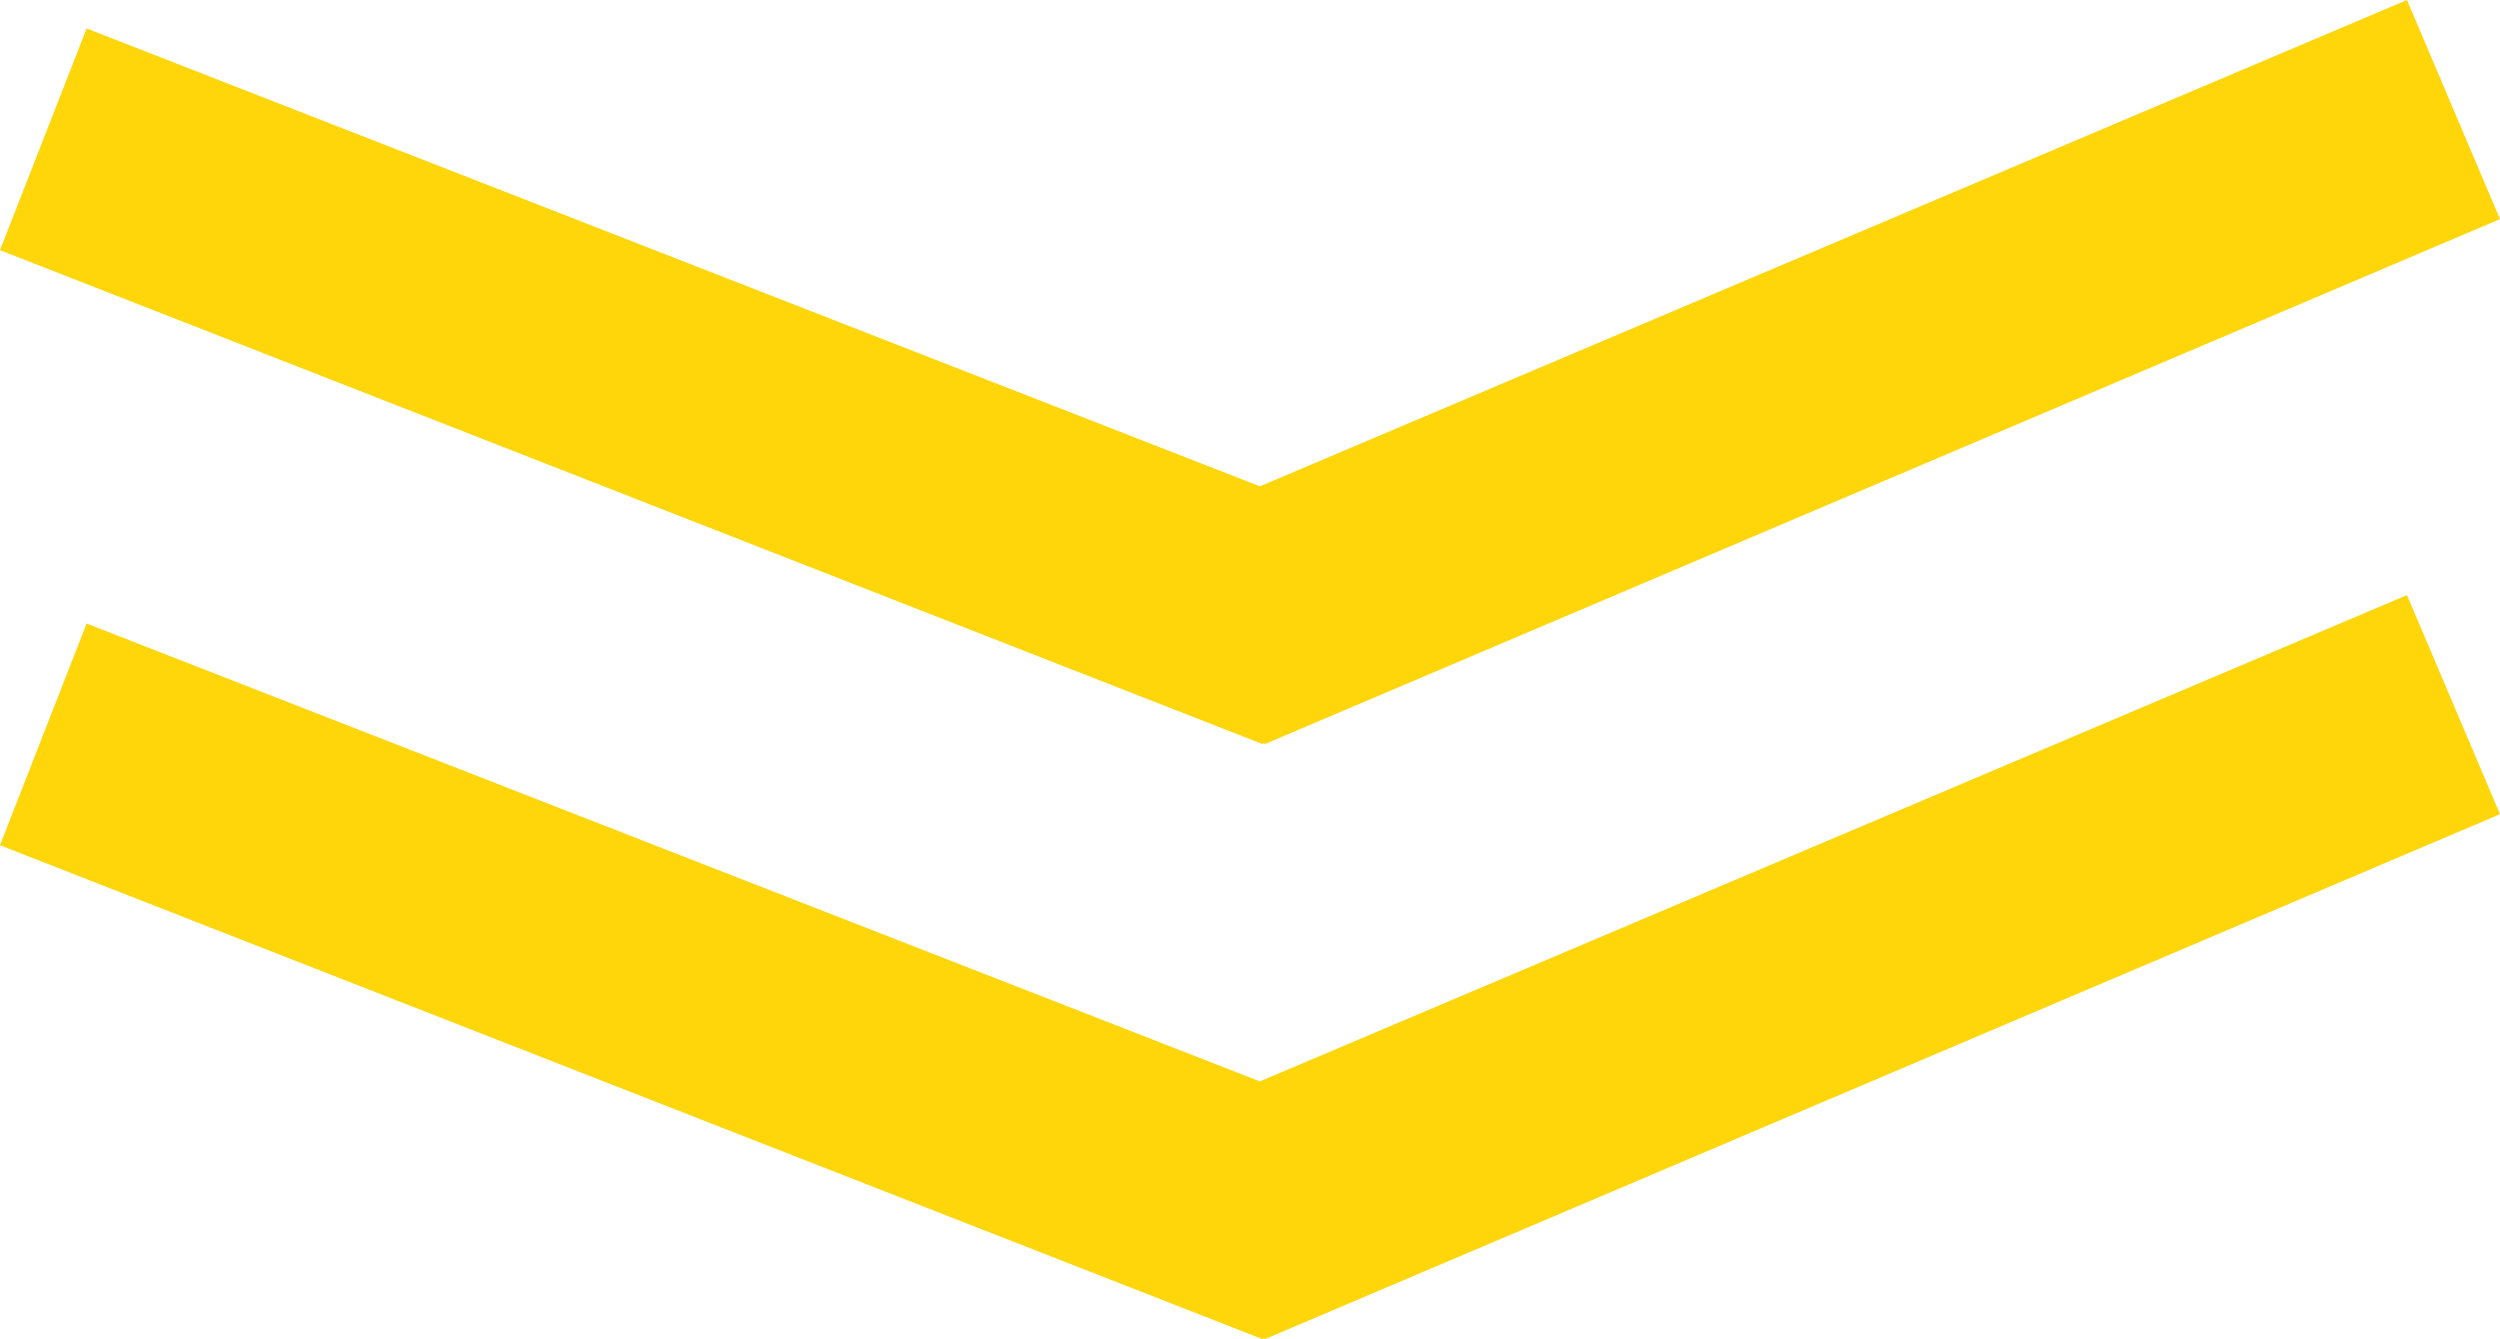
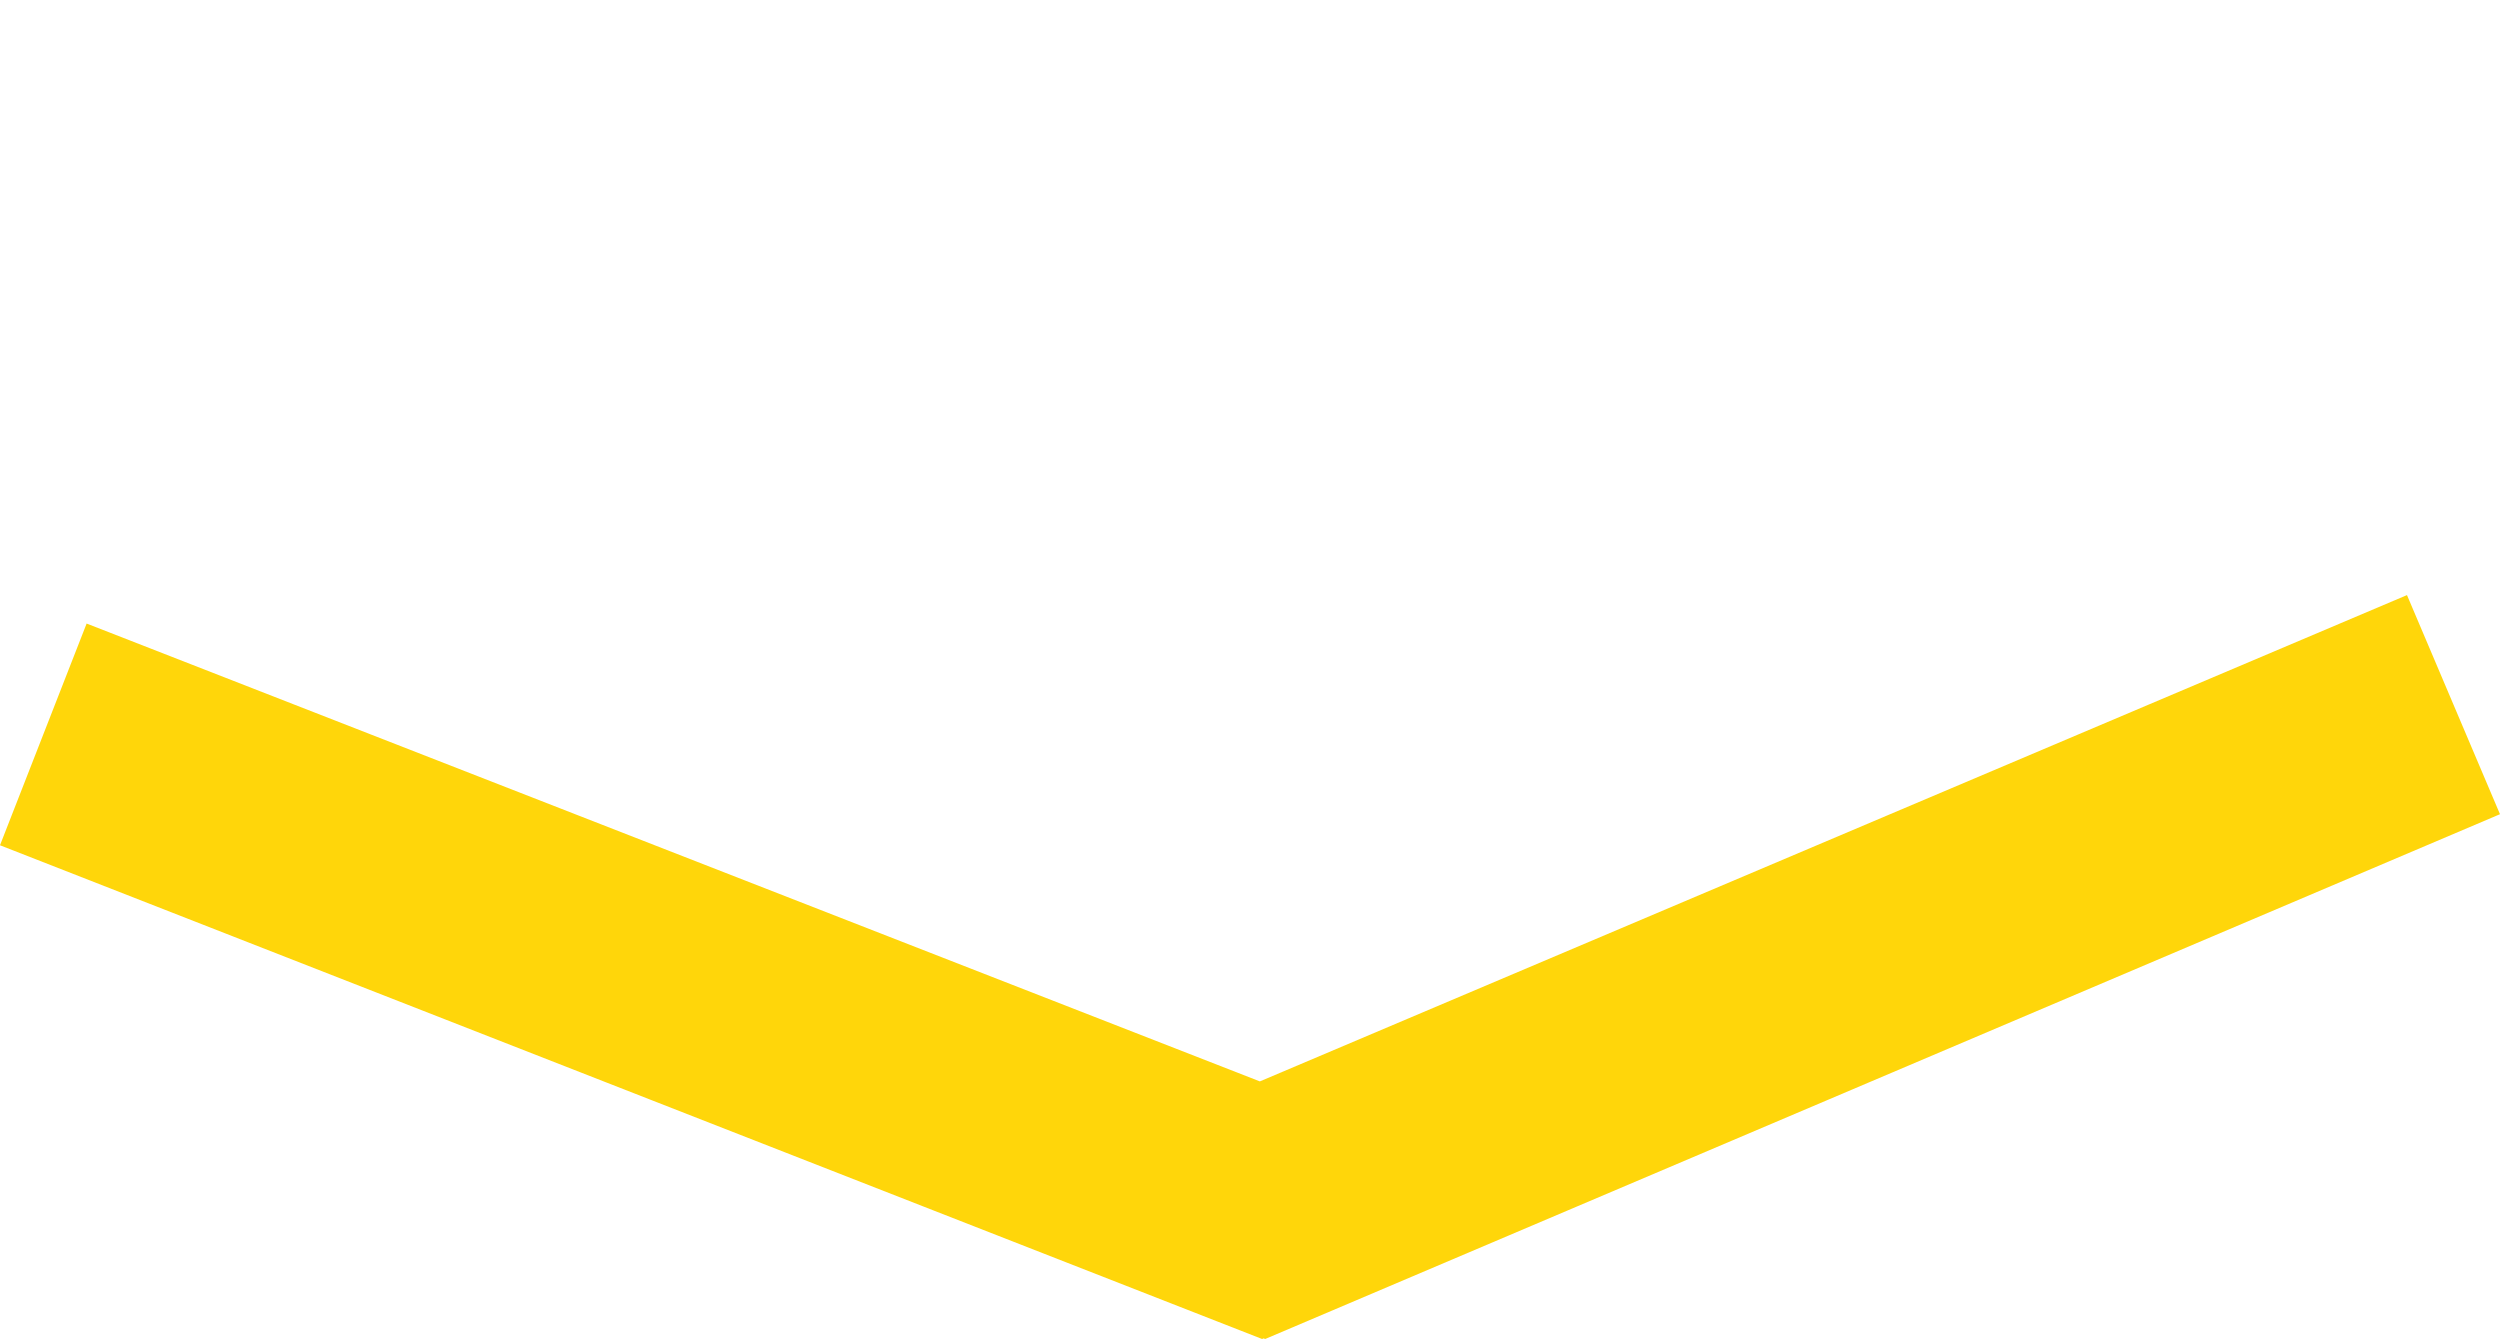
<svg xmlns="http://www.w3.org/2000/svg" width="84.022" height="45.002" viewBox="0 0 84.022 45.002">
  <g transform="translate(1.457 3.683)">
-     <path d="M41,17,0,1,40.9,17,81,0Z" fill="none" stroke="#ffd60a" stroke-miterlimit="10" stroke-width="8" />
    <path d="M41,17,0,1,40.9,17,81,0Z" transform="translate(0 20)" fill="none" stroke="#ffd60a" stroke-miterlimit="10" stroke-width="8" />
  </g>
</svg>